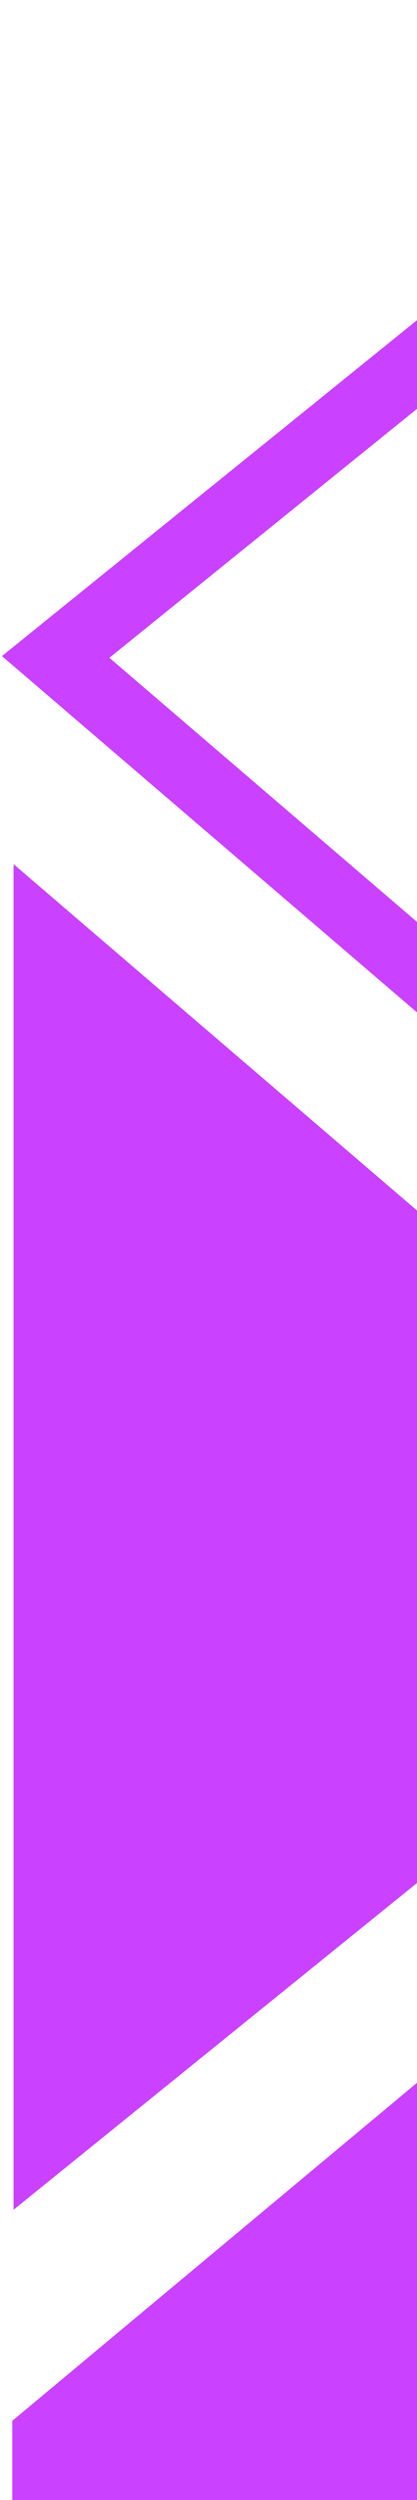
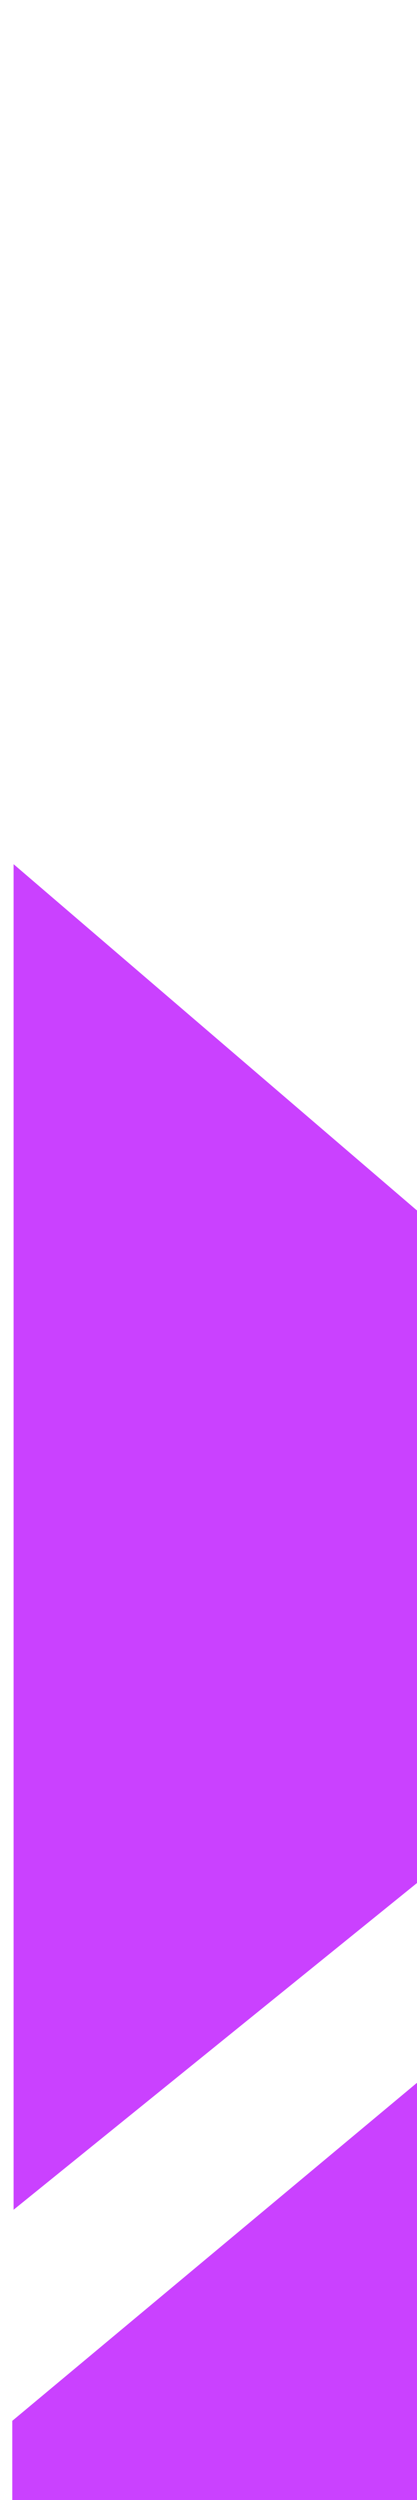
<svg xmlns="http://www.w3.org/2000/svg" width="60" height="359" viewBox="0 0 60 359" fill="none">
  <path d="M1.768 347.625L116.19 252.237V348.91L1.768 444.297V347.625Z" fill="#CA41FF" />
-   <path d="M1.954 317.314V124.093L118 223.514L1.954 317.314Z" fill="#CA41FF" />
-   <path d="M106.522 172.248V21.13L15.743 94.459L106.522 172.248ZM116.328 193.635L0.282 94.214L116.328 0.476V193.635Z" fill="#CA41FF" />
+   <path d="M1.954 317.314V124.093L118 223.514L1.954 317.314" fill="#CA41FF" />
</svg>